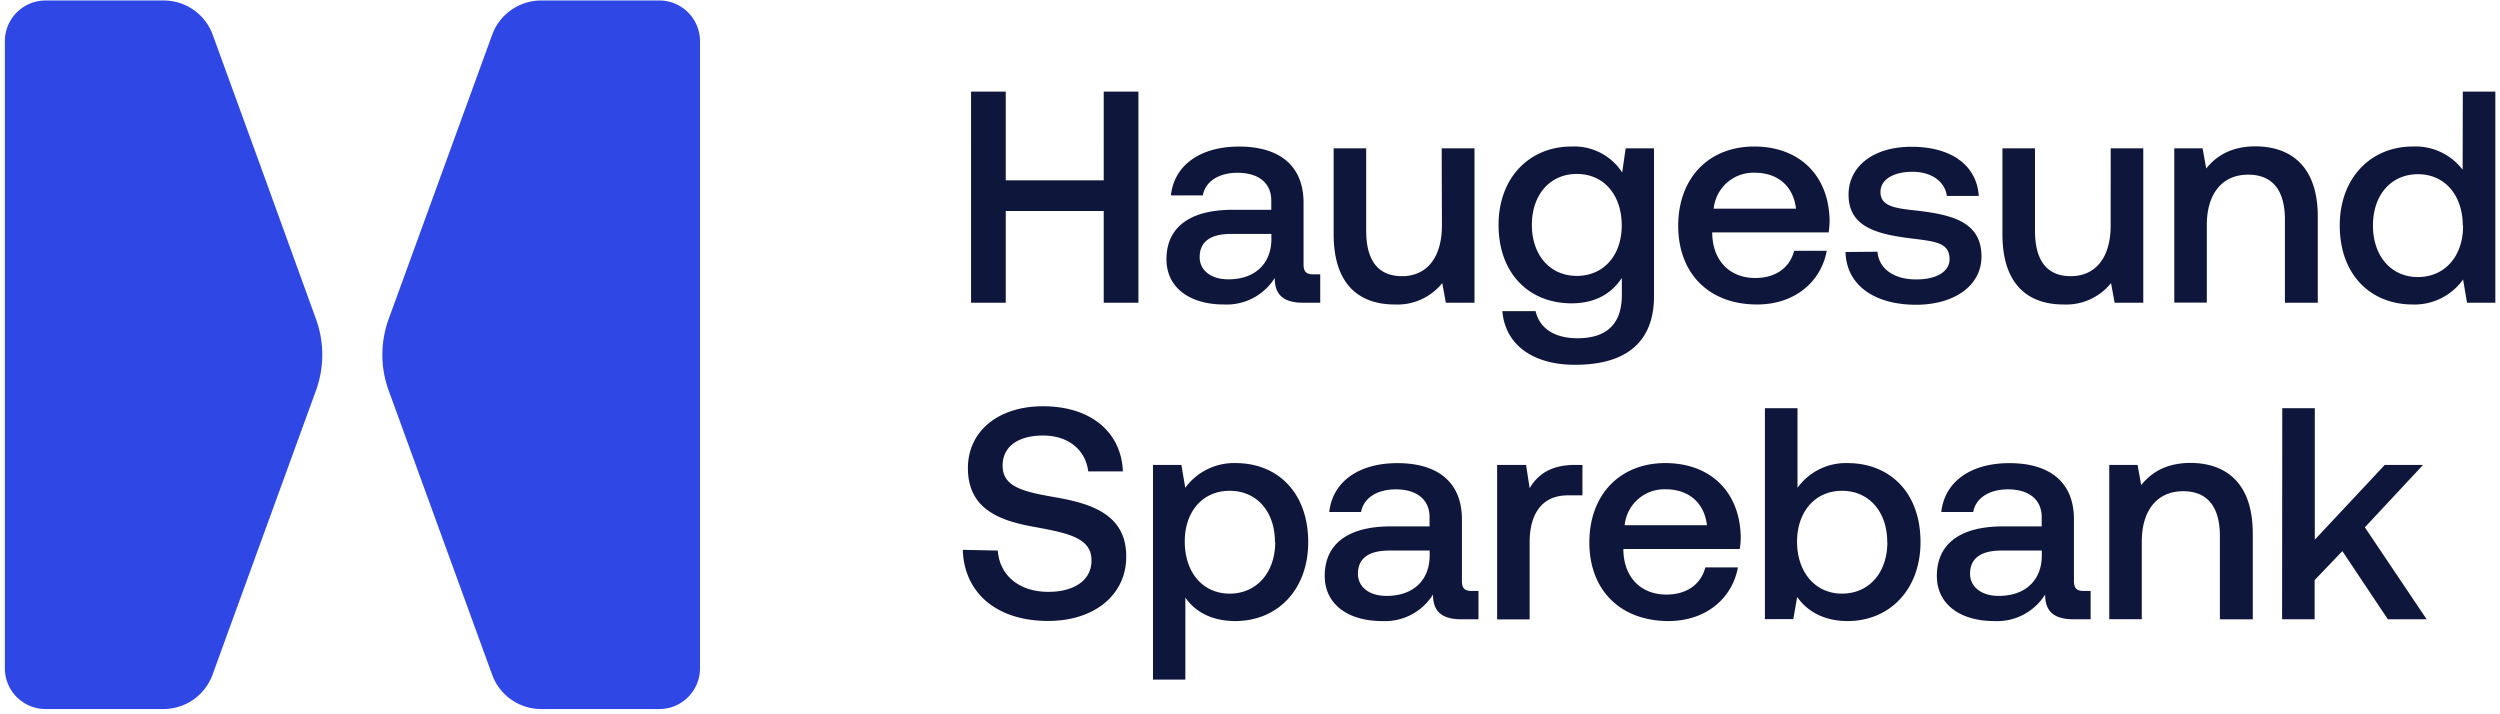
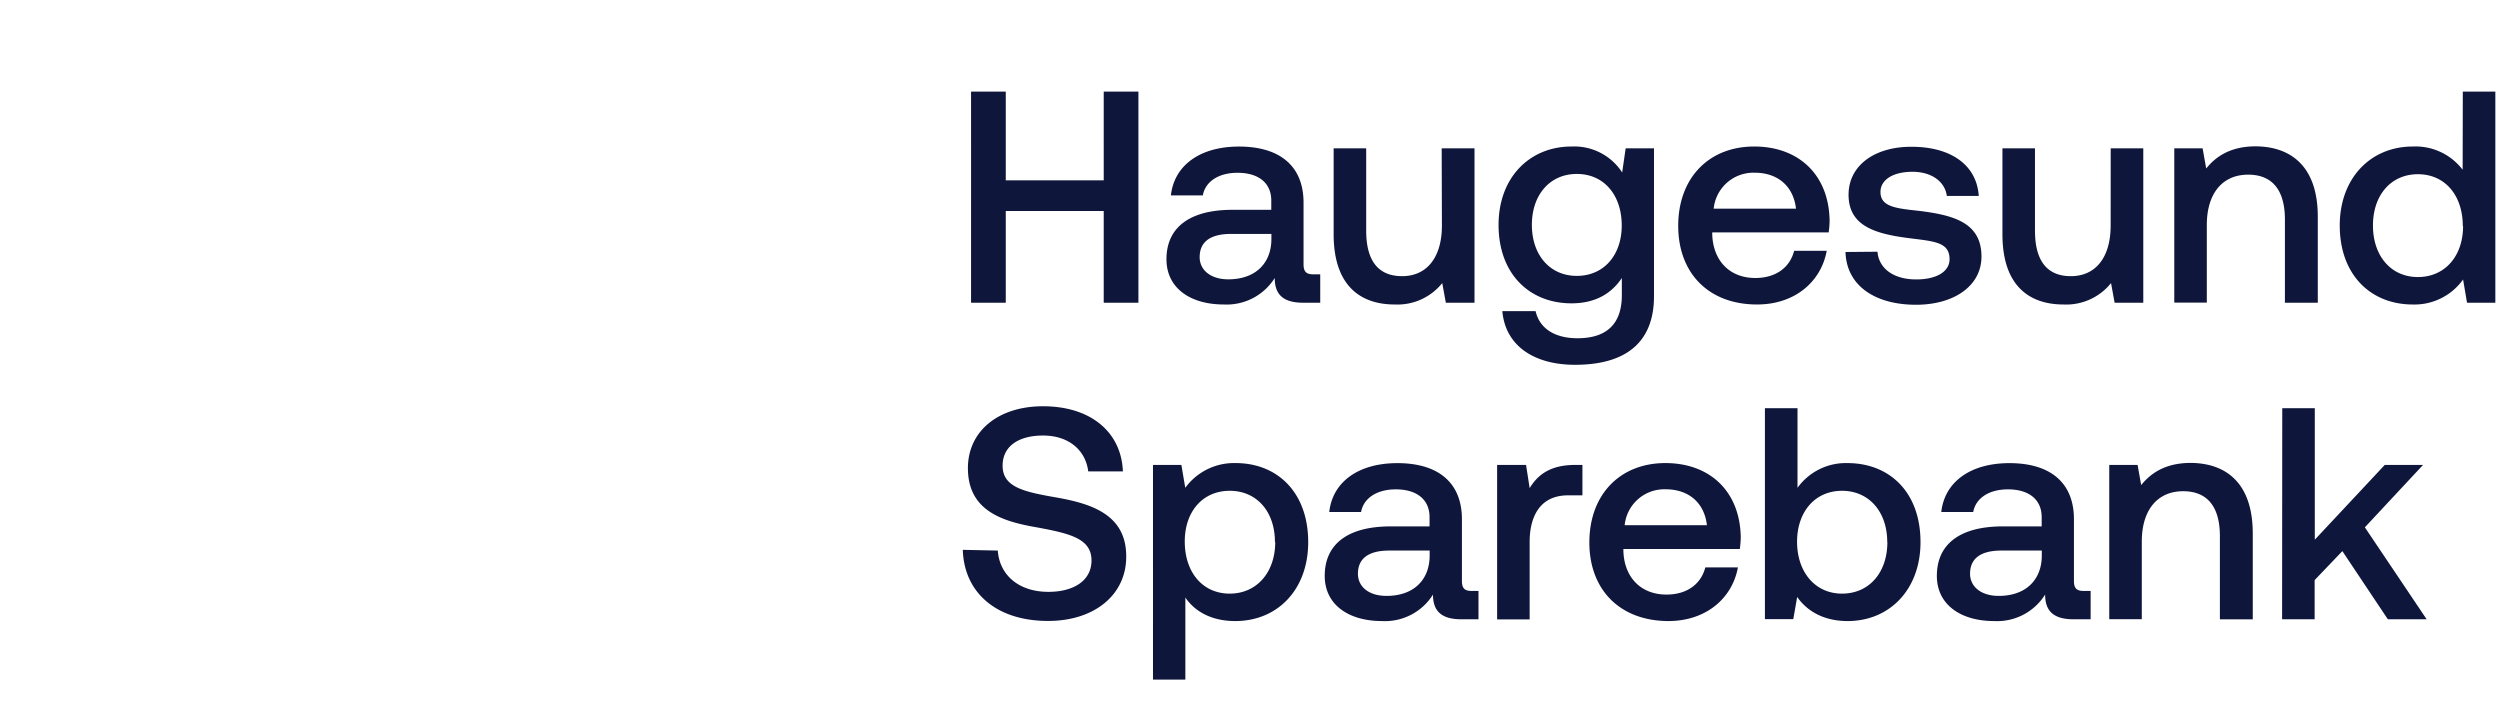
<svg xmlns="http://www.w3.org/2000/svg" width="238" height="68" viewBox="0 0 238 68">
  <g fill="none">
-     <path d="M51.526.047a4.966 4.966 0 0 0-4.675 3.272l-4.924 13.526-4.924 13.525a9.932 9.932 0 0 0 0 6.808l4.924 13.525 4.924 13.525a4.966 4.966 0 0 0 4.675 3.272h11.24a3.873 3.873 0 0 0 3.874-3.868V3.916A3.873 3.873 0 0 0 62.767.047h-11.24zm-35.948 0a4.966 4.966 0 0 1 4.676 3.272l4.923 13.526L30.08 30.37a9.932 9.932 0 0 1 0 6.808l-4.924 13.525-4.923 13.525a4.966 4.966 0 0 1-4.676 3.272H4.337a3.873 3.873 0 0 1-3.873-3.868V3.916A3.873 3.873 0 0 1 4.338.047h11.24z" fill="#2E47E5" />
    <path fill="#0F163B" d="M92.445 8.723h3.304v8.444h9.325V8.723h3.303V28.82h-3.303v-8.73h-9.325v8.729h-3.304zm33.241 17.394v2.702h-1.636c-2.005 0-2.696-.892-2.696-2.354a5.404 5.404 0 0 1-4.85 2.522c-3.214 0-5.457-1.583-5.457-4.306 0-3.013 2.185-4.707 6.285-4.707h3.694v-.887c0-1.635-1.176-2.638-3.213-2.638-1.837 0-3.072.86-3.304 2.153h-3.04c.317-2.87 2.782-4.65 6.486-4.65 3.905 0 6.143 1.869 6.143 5.341v5.88c0 .743.316.944.95.944h.638zm-4.649-3.847h-3.847c-1.921 0-2.982.717-2.982 2.21 0 1.236 1.056 2.112 2.723 2.112 2.586 0 4.08-1.52 4.106-3.79v-.532zm16.211-8.148h3.125v14.697h-2.729l-.343-1.869a5.467 5.467 0 0 1-4.533 2.037c-3.13 0-5.805-1.662-5.805-6.686v-8.18h3.098v7.837c0 2.871 1.15 4.333 3.42 4.333 2.353 0 3.789-1.779 3.789-4.824l-.022-7.345zm17.515 0h2.697v14.09c0 3.99-2.238 6.517-7.52 6.517-3.9 0-6.628-1.81-6.918-5.108h3.166c.375 1.636 1.805 2.58 3.99 2.58 2.696 0 4.221-1.287 4.221-4.1v-1.636c-.976 1.462-2.496 2.412-4.791 2.412-3.99 0-6.945-2.787-6.945-7.468 0-4.506 2.955-7.461 6.945-7.461a5.435 5.435 0 0 1 4.823 2.47l.332-2.296zm-.374 7.345c0-2.897-1.689-4.907-4.275-4.907-2.586 0-4.28 2.01-4.28 4.85 0 2.839 1.694 4.854 4.28 4.854 2.586 0 4.275-1.99 4.275-4.797zm5.377.033c0-4.54 2.897-7.552 7.235-7.552 4.248 0 7.087 2.696 7.177 7.002a8.317 8.317 0 0 1-.09 1.177h-11.082v.2c.085 2.502 1.663 4.138 4.1 4.138 1.9 0 3.278-.95 3.695-2.586h3.103c-.528 2.897-2.987 5.108-6.634 5.108-4.607 0-7.504-2.981-7.504-7.488zm11.214-1.637c-.259-2.185-1.778-3.42-3.931-3.42a3.8 3.8 0 0 0-3.906 3.42h7.837zm7.757 4.101c.117 1.525 1.436 2.638 3.694 2.638 1.921 0 3.167-.744 3.167-1.92 0-1.584-1.351-1.695-3.615-1.98-3.362-.406-6-1.124-6-4.163 0-2.787 2.496-4.591 6.026-4.565 3.615 0 6.17 1.662 6.37 4.68h-3.04c-.174-1.35-1.435-2.3-3.272-2.3-1.836 0-3.045.75-3.045 1.926 0 1.377 1.41 1.552 3.53 1.778 3.362.402 6.085 1.093 6.085 4.365 0 2.812-2.638 4.59-6.227 4.59-3.931 0-6.628-1.836-6.717-5.023l3.044-.026zm22.201-9.842h3.103v14.697h-2.728l-.343-1.869a5.467 5.467 0 0 1-4.533 2.037c-3.13 0-5.805-1.662-5.805-6.686v-8.18h3.098v7.837c0 2.871 1.15 4.333 3.414 4.333 2.36 0 3.79-1.779 3.79-4.824l.004-7.345zm19.716 6.512v8.185h-3.13v-7.916c0-2.781-1.176-4.275-3.498-4.275-2.47 0-3.937 1.81-3.937 4.792v7.388h-3.098V14.122h2.697l.343 1.92c.918-1.145 2.322-2.11 4.707-2.11 3.246.016 5.916 1.794 5.916 6.702zm13.805-11.911h3.098V28.82h-2.697l-.375-2.212a5.678 5.678 0 0 1-4.791 2.38c-3.99 0-6.95-2.812-6.95-7.52 0-4.533 2.96-7.52 6.95-7.52a5.647 5.647 0 0 1 4.75 2.212l.015-7.436zm0 12.803c0-2.93-1.694-4.94-4.274-4.94-2.581 0-4.28 2.01-4.28 4.881 0 2.871 1.694 4.908 4.28 4.908 2.585 0 4.3-2.01 4.3-4.85h-.026zM94.989 52.413c.169 2.348 2.01 3.931 4.823 3.931 2.38 0 4.1-1.055 4.1-2.987 0-2.11-2.11-2.58-5.277-3.166-3.33-.575-6.49-1.636-6.49-5.625 0-3.504 2.87-5.89 7.15-5.89 4.591 0 7.462 2.502 7.604 6.201h-3.298c-.258-2.037-1.868-3.414-4.306-3.414-2.27 0-3.847.976-3.847 2.87 0 2.07 2.063 2.497 5.224 3.045 3.33.602 6.57 1.663 6.544 5.626 0 3.615-3.013 6.11-7.435 6.11-4.993 0-8.006-2.754-8.122-6.77l3.33.069zm29.552-.808c0 4.539-2.929 7.52-6.945 7.52-2.269 0-3.847-.918-4.75-2.237v7.81h-3.081V44.26h2.702l.37 2.179a5.747 5.747 0 0 1 4.796-2.354c3.995 0 6.908 2.813 6.908 7.52zm-3.166 0c0-2.897-1.726-4.881-4.306-4.881-2.581 0-4.28 1.984-4.28 4.823 0 2.93 1.694 4.966 4.28 4.966 2.585 0 4.332-2.037 4.332-4.908h-.026zm19.377 4.65v2.701h-1.635c-2.011 0-2.697-.891-2.697-2.353a5.393 5.393 0 0 1-4.85 2.522c-3.219 0-5.456-1.583-5.456-4.3 0-3.02 2.184-4.713 6.285-4.713h3.694v-.887c0-1.636-1.177-2.638-3.214-2.638-1.837 0-3.071.865-3.304 2.153h-3.029c.317-2.87 2.781-4.65 6.486-4.65 3.905 0 6.143 1.869 6.143 5.341v5.884c0 .744.316.945.95.945l.627-.005zm-4.649-3.842h-3.847c-1.92 0-2.981.717-2.981 2.206 0 1.234 1.029 2.11 2.723 2.11 2.585 0 4.079-1.52 4.105-3.789v-.527zm14.544-8.153v2.897h-1.377c-2.755 0-3.647 2.153-3.647 4.422v7.388h-3.097V44.26h2.754l.343 2.21c.75-1.234 1.926-2.21 4.338-2.21h.686zm.66 7.377c0-4.538 2.902-7.552 7.235-7.552 4.248 0 7.087 2.697 7.177 7.003a8.317 8.317 0 0 1-.09 1.177h-11.082v.2c.084 2.502 1.662 4.138 4.106 4.138 1.894 0 3.271-.95 3.694-2.586h3.103c-.528 2.897-2.987 5.108-6.634 5.108-4.607-.02-7.51-2.981-7.51-7.488zm11.193-1.636c-.254-2.185-1.779-3.42-3.932-3.42a3.794 3.794 0 0 0-3.9 3.42h7.832zm20.333 1.604c0 4.507-2.93 7.52-6.945 7.52-2.296 0-3.879-.976-4.797-2.295l-.37 2.11h-2.701V38.862h3.103v7.578a5.662 5.662 0 0 1 4.749-2.354c4.032 0 6.96 2.787 6.96 7.52zm-3.167 0c0-2.87-1.725-4.881-4.306-4.881-2.58 0-4.28 2.01-4.28 4.855 0 2.844 1.694 4.934 4.28 4.934 2.586 0 4.317-2.005 4.317-4.908h-.01zm19.362 4.65v2.701h-1.636c-2.005 0-2.696-.891-2.696-2.353a5.393 5.393 0 0 1-4.85 2.522c-3.214 0-5.457-1.583-5.457-4.3 0-3.02 2.185-4.713 6.285-4.713h3.694v-.887c0-1.636-1.176-2.638-3.213-2.638-1.837 0-3.072.865-3.304 2.153h-3.04c.317-2.87 2.782-4.65 6.486-4.65 3.905 0 6.143 1.869 6.143 5.341v5.884c0 .744.316.945.95.945l.638-.005zm-4.649-3.842h-3.847c-1.921 0-2.982.717-2.982 2.206 0 1.234 1.056 2.11 2.723 2.11 2.586 0 4.08-1.52 4.106-3.789v-.527zm20.085-1.636v8.18h-3.13V51.04c0-2.781-1.176-4.275-3.498-4.275-2.47 0-3.937 1.81-3.937 4.792v7.388h-3.098V44.26h2.697l.343 1.92c.923-1.145 2.327-2.11 4.712-2.11 3.24.015 5.91 1.794 5.91 6.707zm2.807-11.916h3.098v12.517l6.66-7.118h3.646l-5.54 5.942 5.883 8.754h-3.694l-4.332-6.49-2.639 2.76v3.73h-3.098z" />
  </g>
</svg>